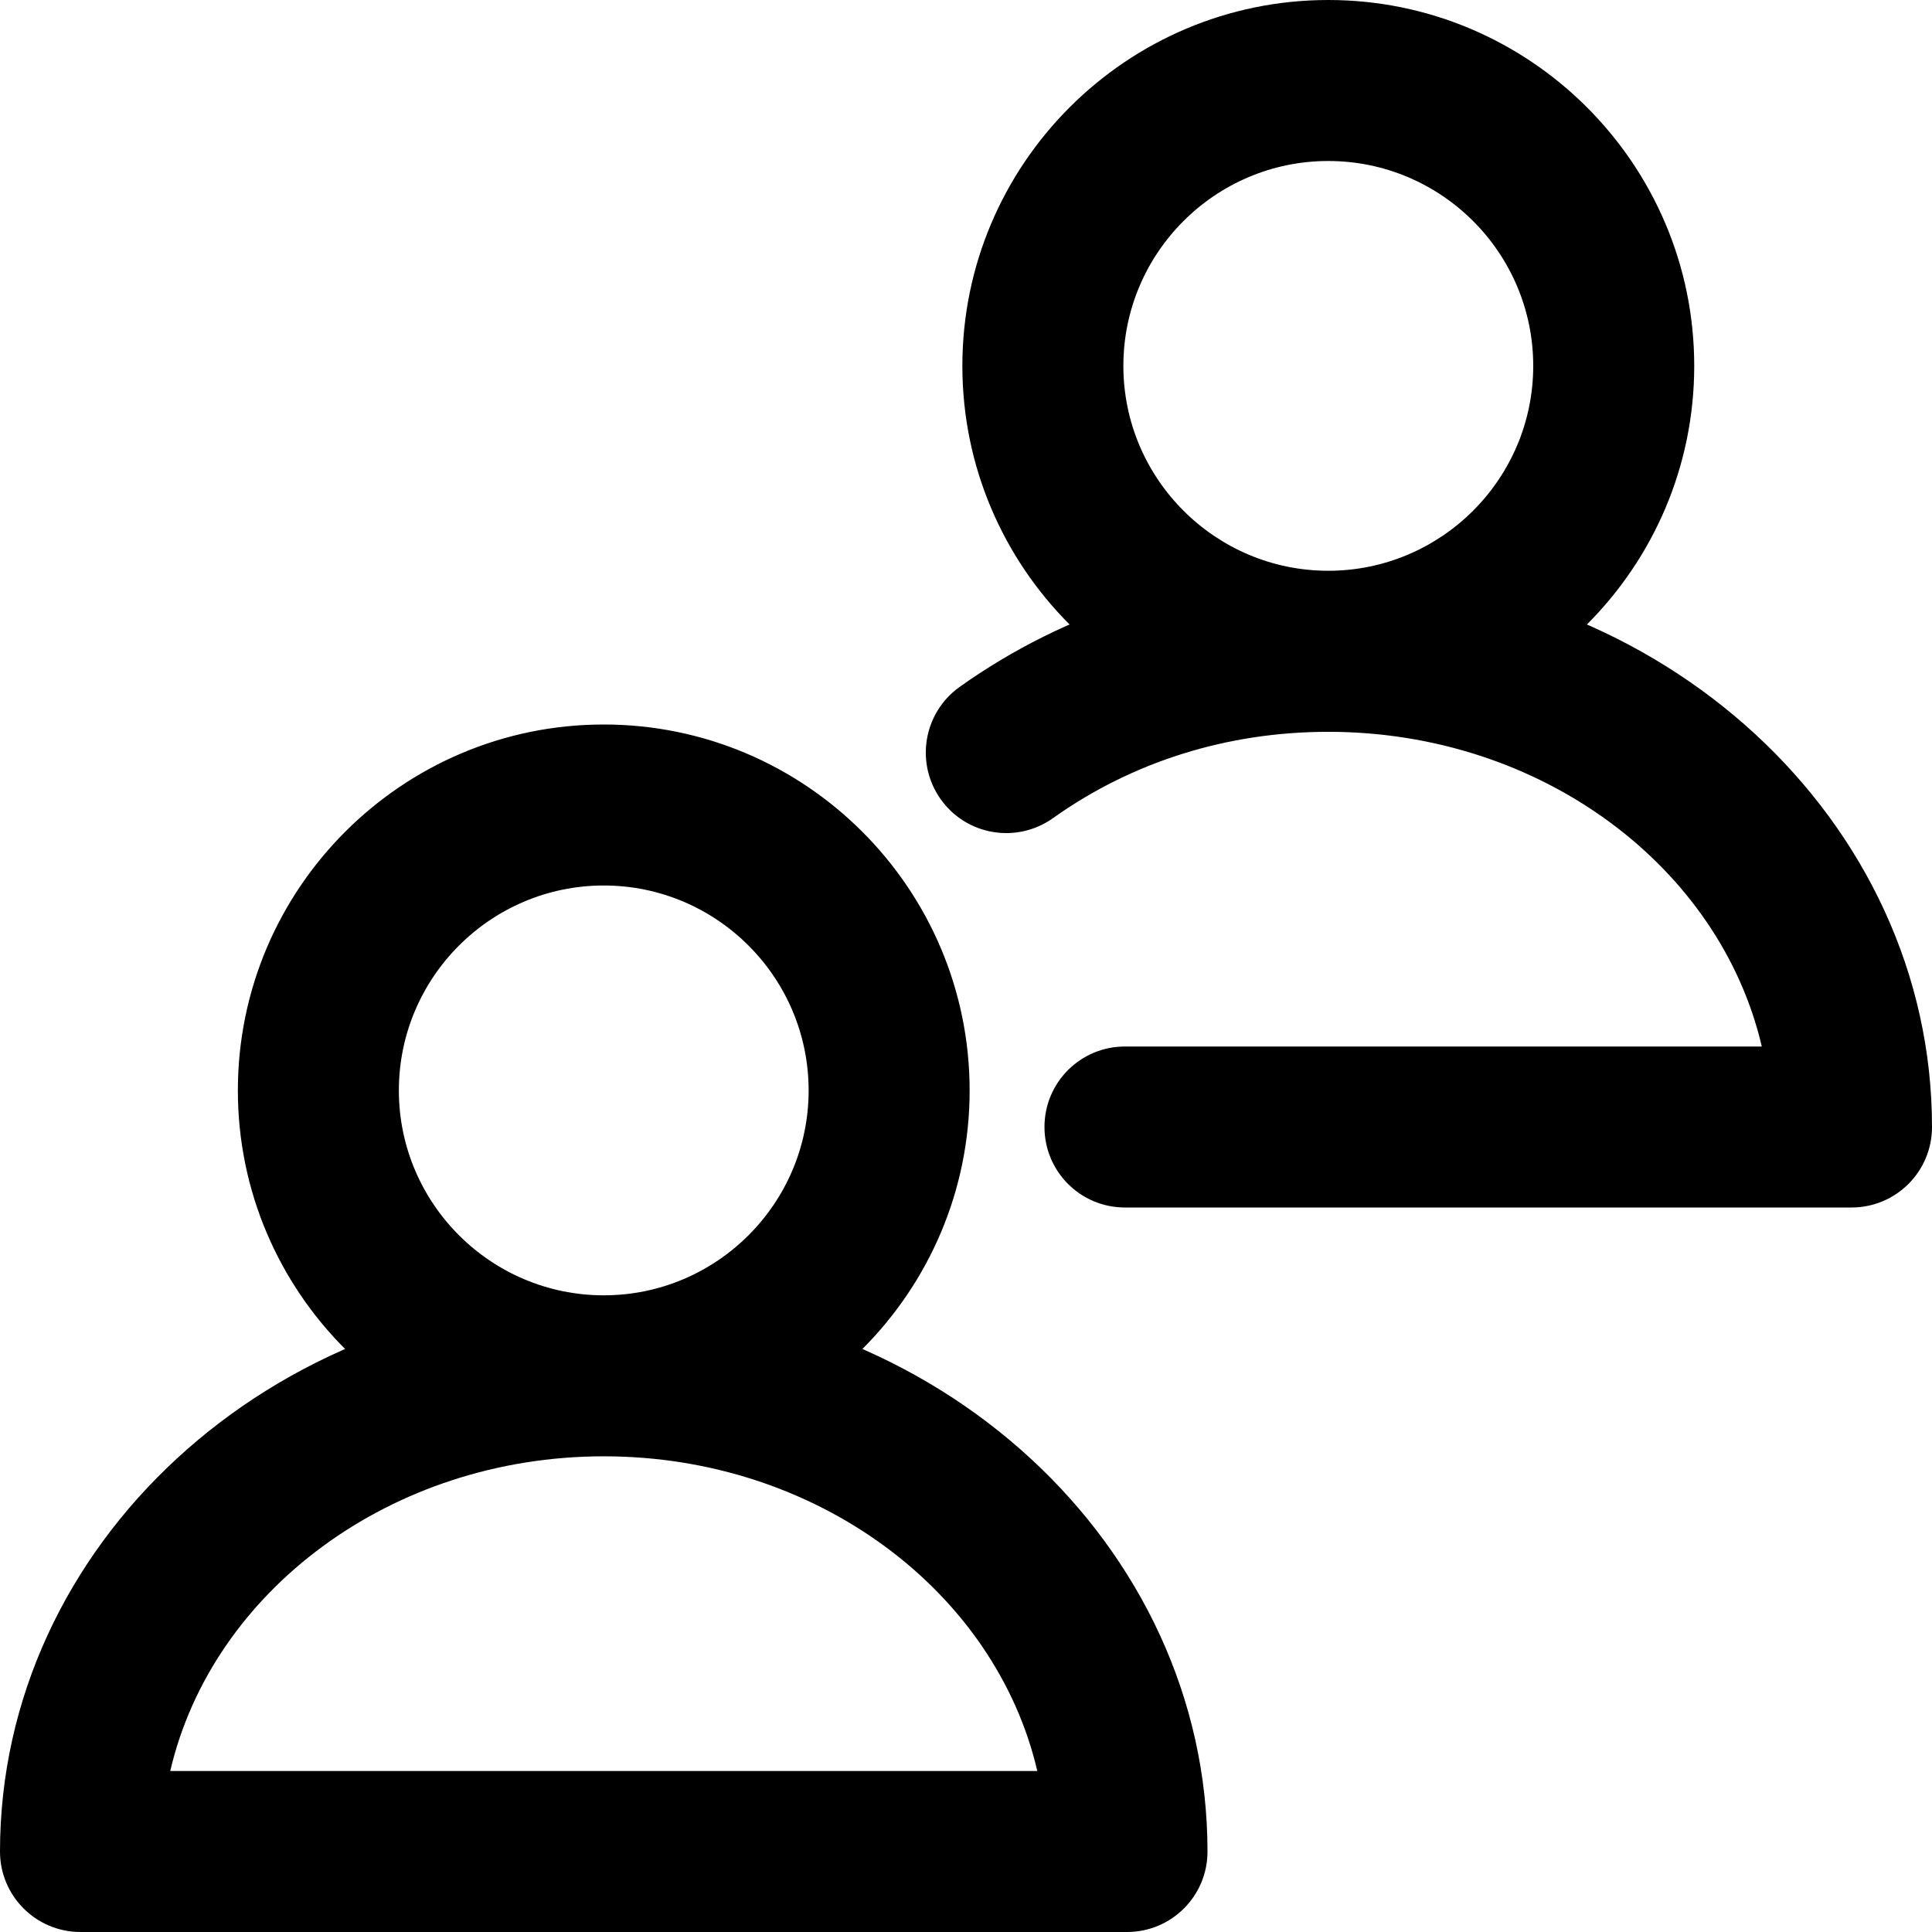
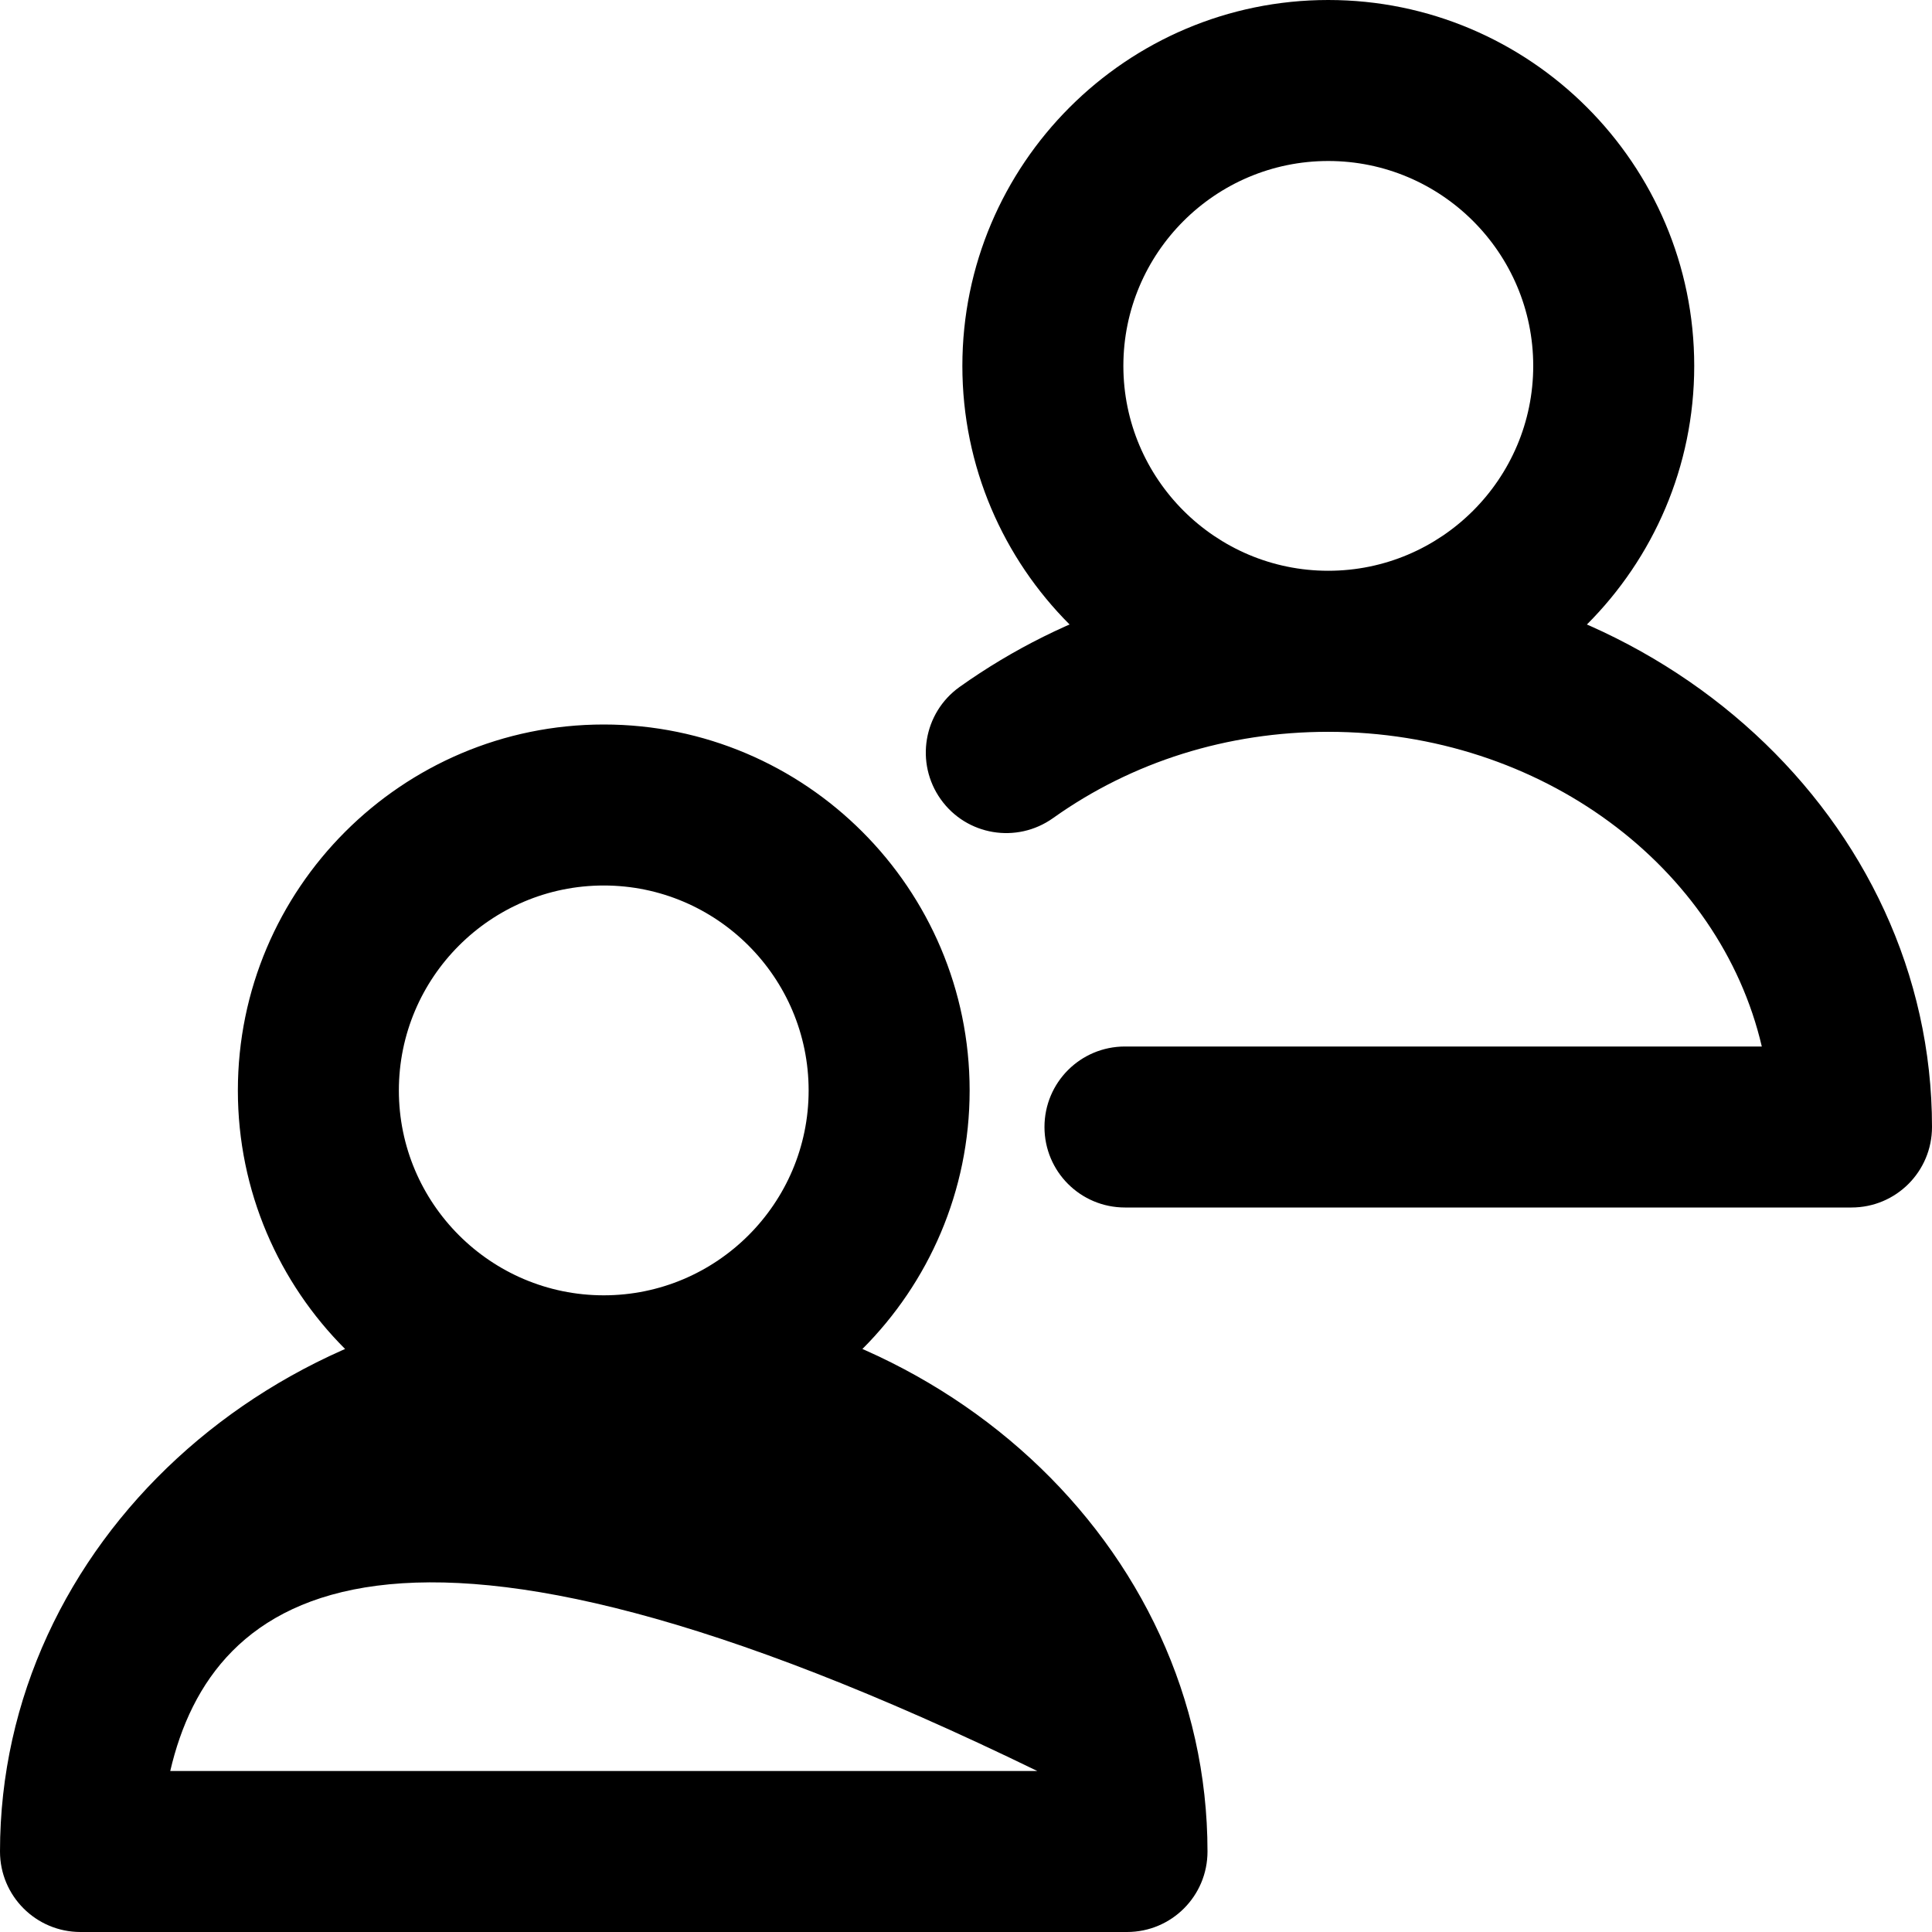
<svg xmlns="http://www.w3.org/2000/svg" width="42px" height="42px" viewBox="0 0 42 42" version="1.1">
  <title>Shape</title>
  <g id="Startseite" stroke="none" stroke-width="1" fill="none" fill-rule="evenodd">
    <g id="Startseite-Full" transform="translate(-731, -1829)" fill="#000000" fill-rule="nonzero">
      <g id="Group-14" transform="translate(731, 1809)">
        <g id="noun_users_534857" transform="translate(0, 20)">
-           <path d="M24.5,42 L1.75,42 C0.784,42 0,41.218 0,40.25 C0,33.583 5.887,28.159 13.125,28.159 C20.363,28.159 26.25,33.583 26.25,40.25 C26.25,41.218 25.468,42 24.5,42 Z M3.701,38.5 L22.55,38.5 C21.642,34.599 17.762,31.659 13.127,31.659 C8.491,31.659 4.608,34.599 3.701,38.5 Z M13.125,31.659 C8.739,31.659 5.171,28.091 5.171,23.706 C5.171,19.318 8.739,15.75 13.125,15.75 C17.511,15.75 21.079,19.318 21.079,23.706 C21.079,28.091 17.511,31.659 13.125,31.659 Z M13.125,19.25 C10.67,19.25 8.671,21.248 8.671,23.706 C8.671,26.161 10.67,28.159 13.125,28.159 C15.58,28.159 17.579,26.161 17.579,23.706 C17.579,21.248 15.58,19.25 13.125,19.25 L13.125,19.25 Z M28.875,15.909 C24.488,15.909 20.921,12.341 20.921,7.955 C20.921,3.57 24.488,0 28.875,0 C33.262,0 36.831,3.568 36.831,7.954 C36.831,12.339 33.262,15.909 28.875,15.909 Z M28.875,3.5 C26.42,3.5 24.421,5.498 24.421,7.954 C24.421,10.409 26.42,12.408 28.875,12.408 C31.332,12.408 33.331,10.409 33.331,7.954 C33.331,5.498 31.332,3.5 28.875,3.5 Z M40.25,26.25 L24.456,26.25 C23.488,26.25 22.706,25.468 22.706,24.5 C22.706,23.532 23.488,22.75 24.456,22.75 L38.3,22.75 C37.391,18.849 33.513,15.909 28.875,15.909 C26.684,15.909 24.614,16.558 22.892,17.785 C22.102,18.347 21.011,18.163 20.451,17.376 C19.89,16.588 20.074,15.496 20.86,14.934 C23.18,13.283 25.953,12.409 28.875,12.409 C36.113,12.409 42,17.834 42,24.5 C42,25.468 41.218,26.25 40.25,26.25 Z" id="Shape" />
+           <path d="M24.5,42 L1.75,42 C0.784,42 0,41.218 0,40.25 C0,33.583 5.887,28.159 13.125,28.159 C20.363,28.159 26.25,33.583 26.25,40.25 C26.25,41.218 25.468,42 24.5,42 Z M3.701,38.5 L22.55,38.5 C8.491,31.659 4.608,34.599 3.701,38.5 Z M13.125,31.659 C8.739,31.659 5.171,28.091 5.171,23.706 C5.171,19.318 8.739,15.75 13.125,15.75 C17.511,15.75 21.079,19.318 21.079,23.706 C21.079,28.091 17.511,31.659 13.125,31.659 Z M13.125,19.25 C10.67,19.25 8.671,21.248 8.671,23.706 C8.671,26.161 10.67,28.159 13.125,28.159 C15.58,28.159 17.579,26.161 17.579,23.706 C17.579,21.248 15.58,19.25 13.125,19.25 L13.125,19.25 Z M28.875,15.909 C24.488,15.909 20.921,12.341 20.921,7.955 C20.921,3.57 24.488,0 28.875,0 C33.262,0 36.831,3.568 36.831,7.954 C36.831,12.339 33.262,15.909 28.875,15.909 Z M28.875,3.5 C26.42,3.5 24.421,5.498 24.421,7.954 C24.421,10.409 26.42,12.408 28.875,12.408 C31.332,12.408 33.331,10.409 33.331,7.954 C33.331,5.498 31.332,3.5 28.875,3.5 Z M40.25,26.25 L24.456,26.25 C23.488,26.25 22.706,25.468 22.706,24.5 C22.706,23.532 23.488,22.75 24.456,22.75 L38.3,22.75 C37.391,18.849 33.513,15.909 28.875,15.909 C26.684,15.909 24.614,16.558 22.892,17.785 C22.102,18.347 21.011,18.163 20.451,17.376 C19.89,16.588 20.074,15.496 20.86,14.934 C23.18,13.283 25.953,12.409 28.875,12.409 C36.113,12.409 42,17.834 42,24.5 C42,25.468 41.218,26.25 40.25,26.25 Z" id="Shape" />
        </g>
      </g>
    </g>
  </g>
</svg>